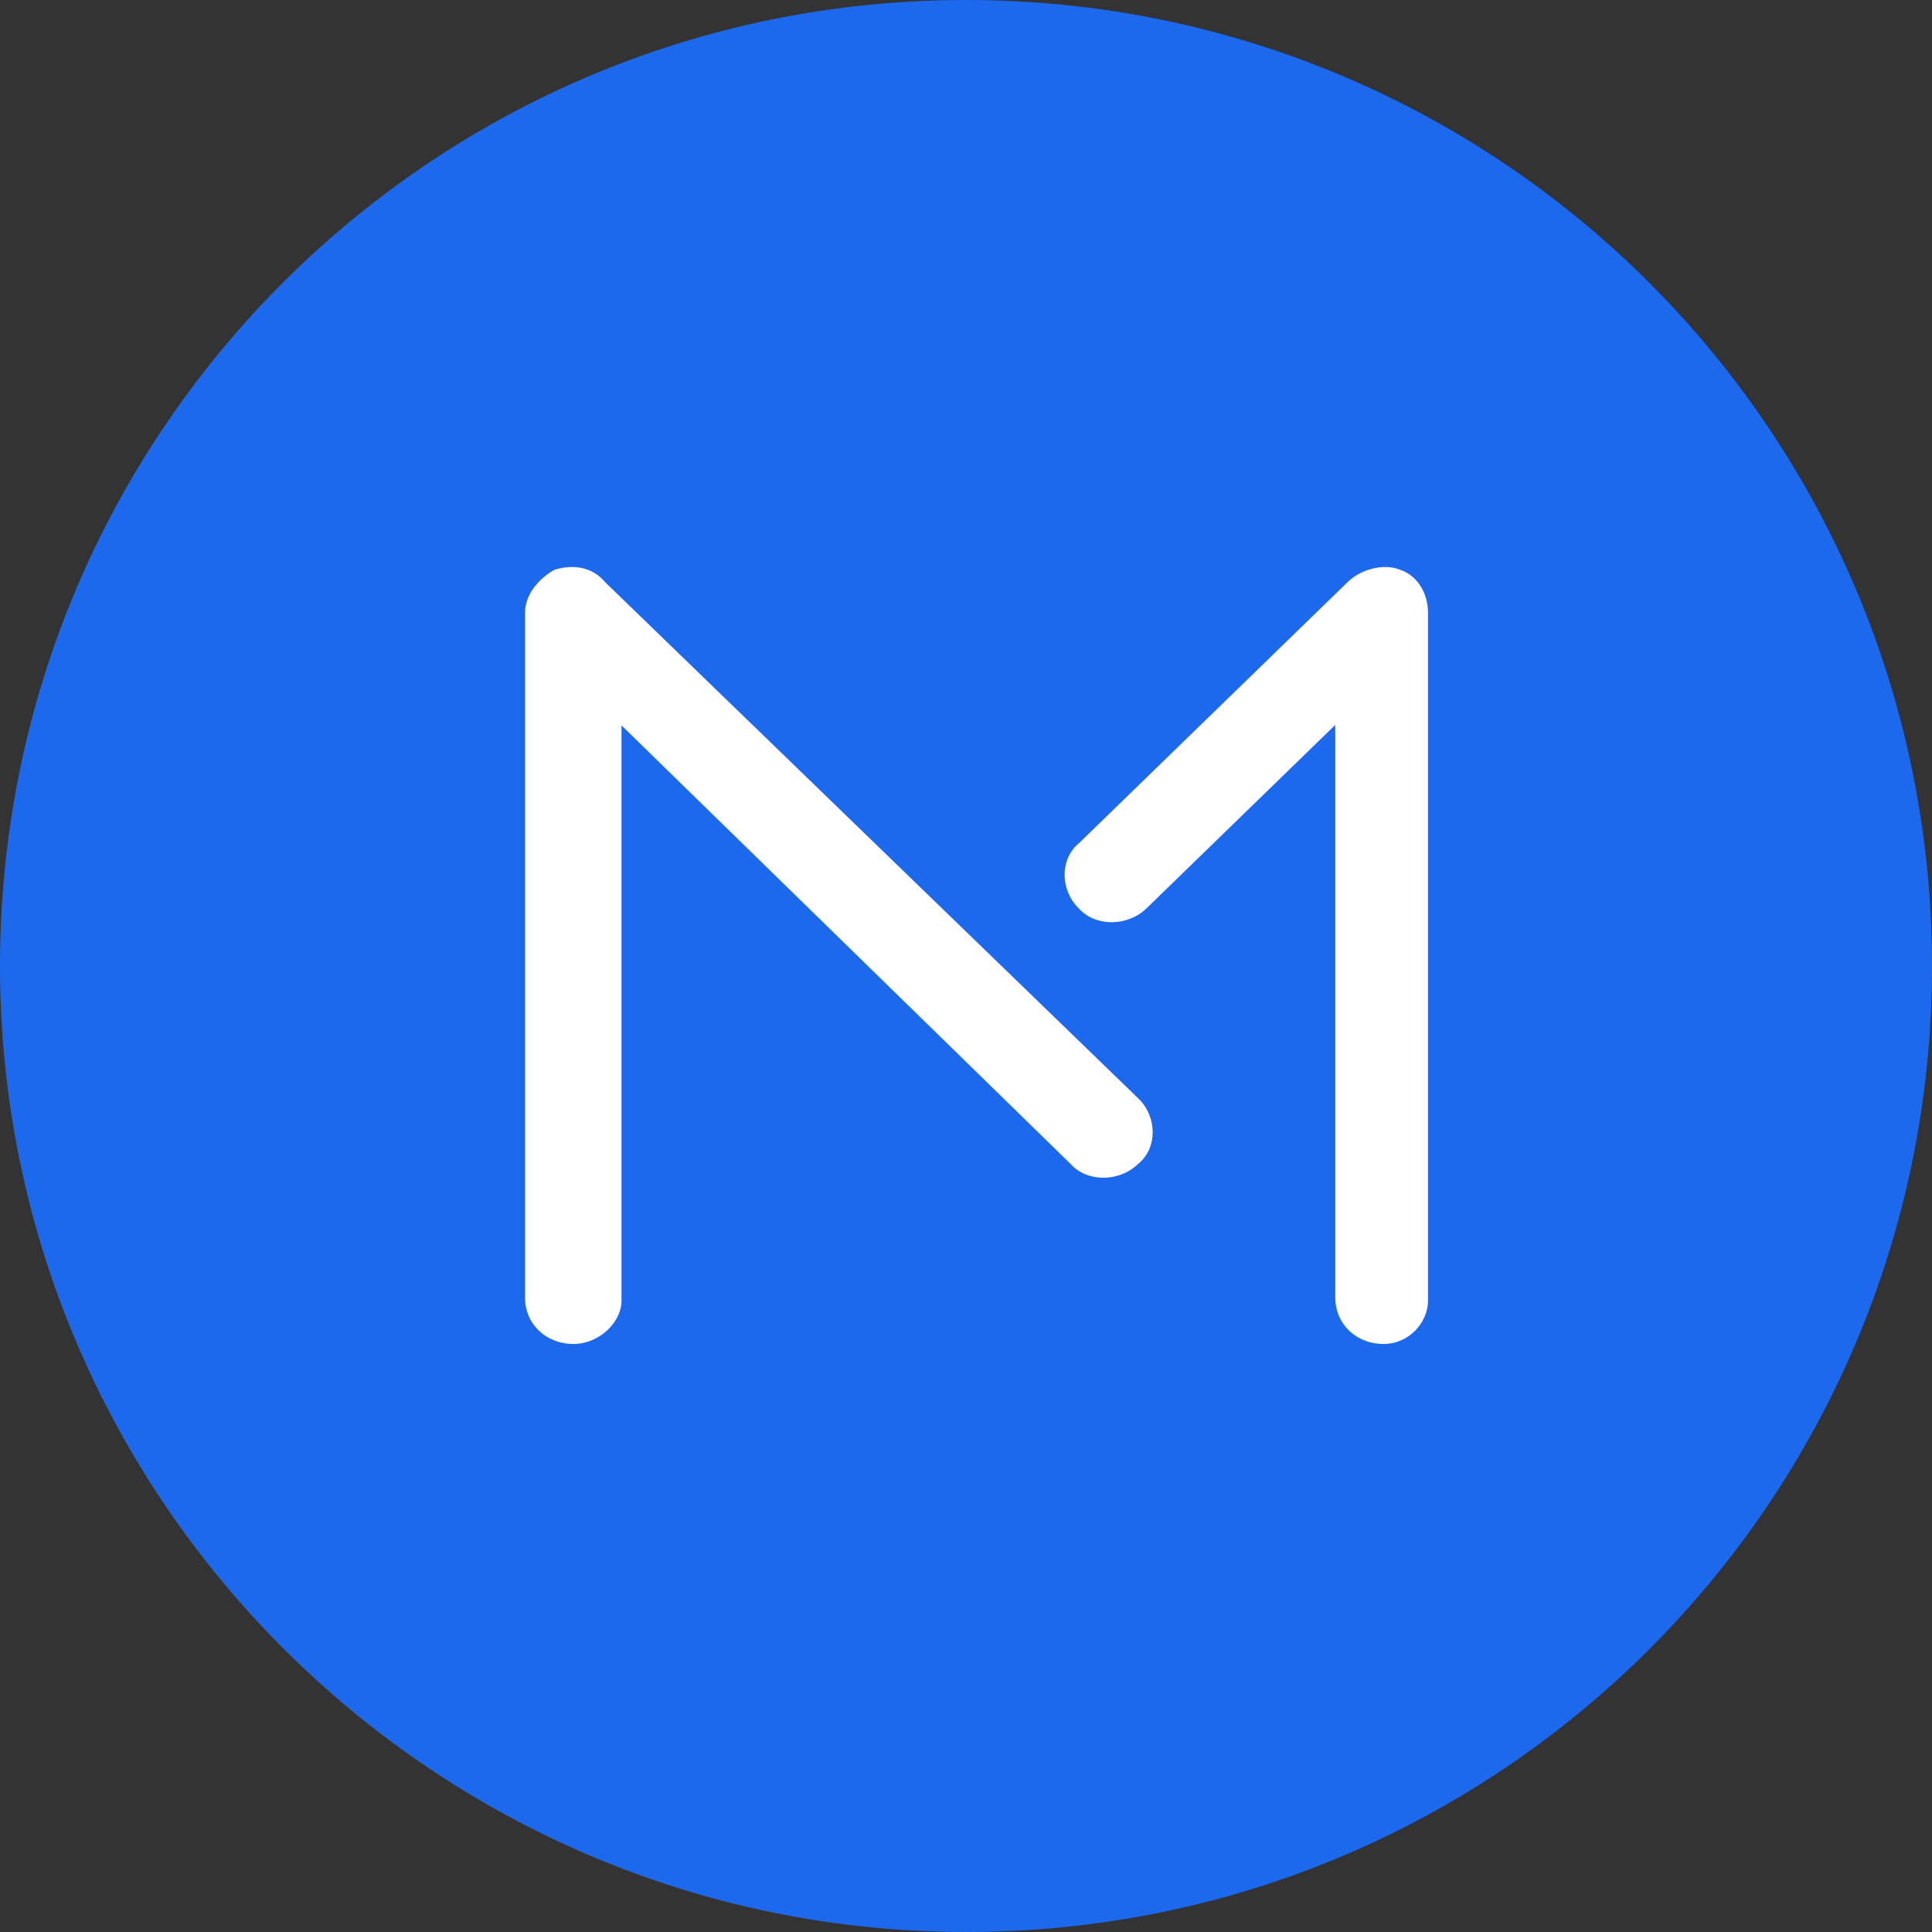
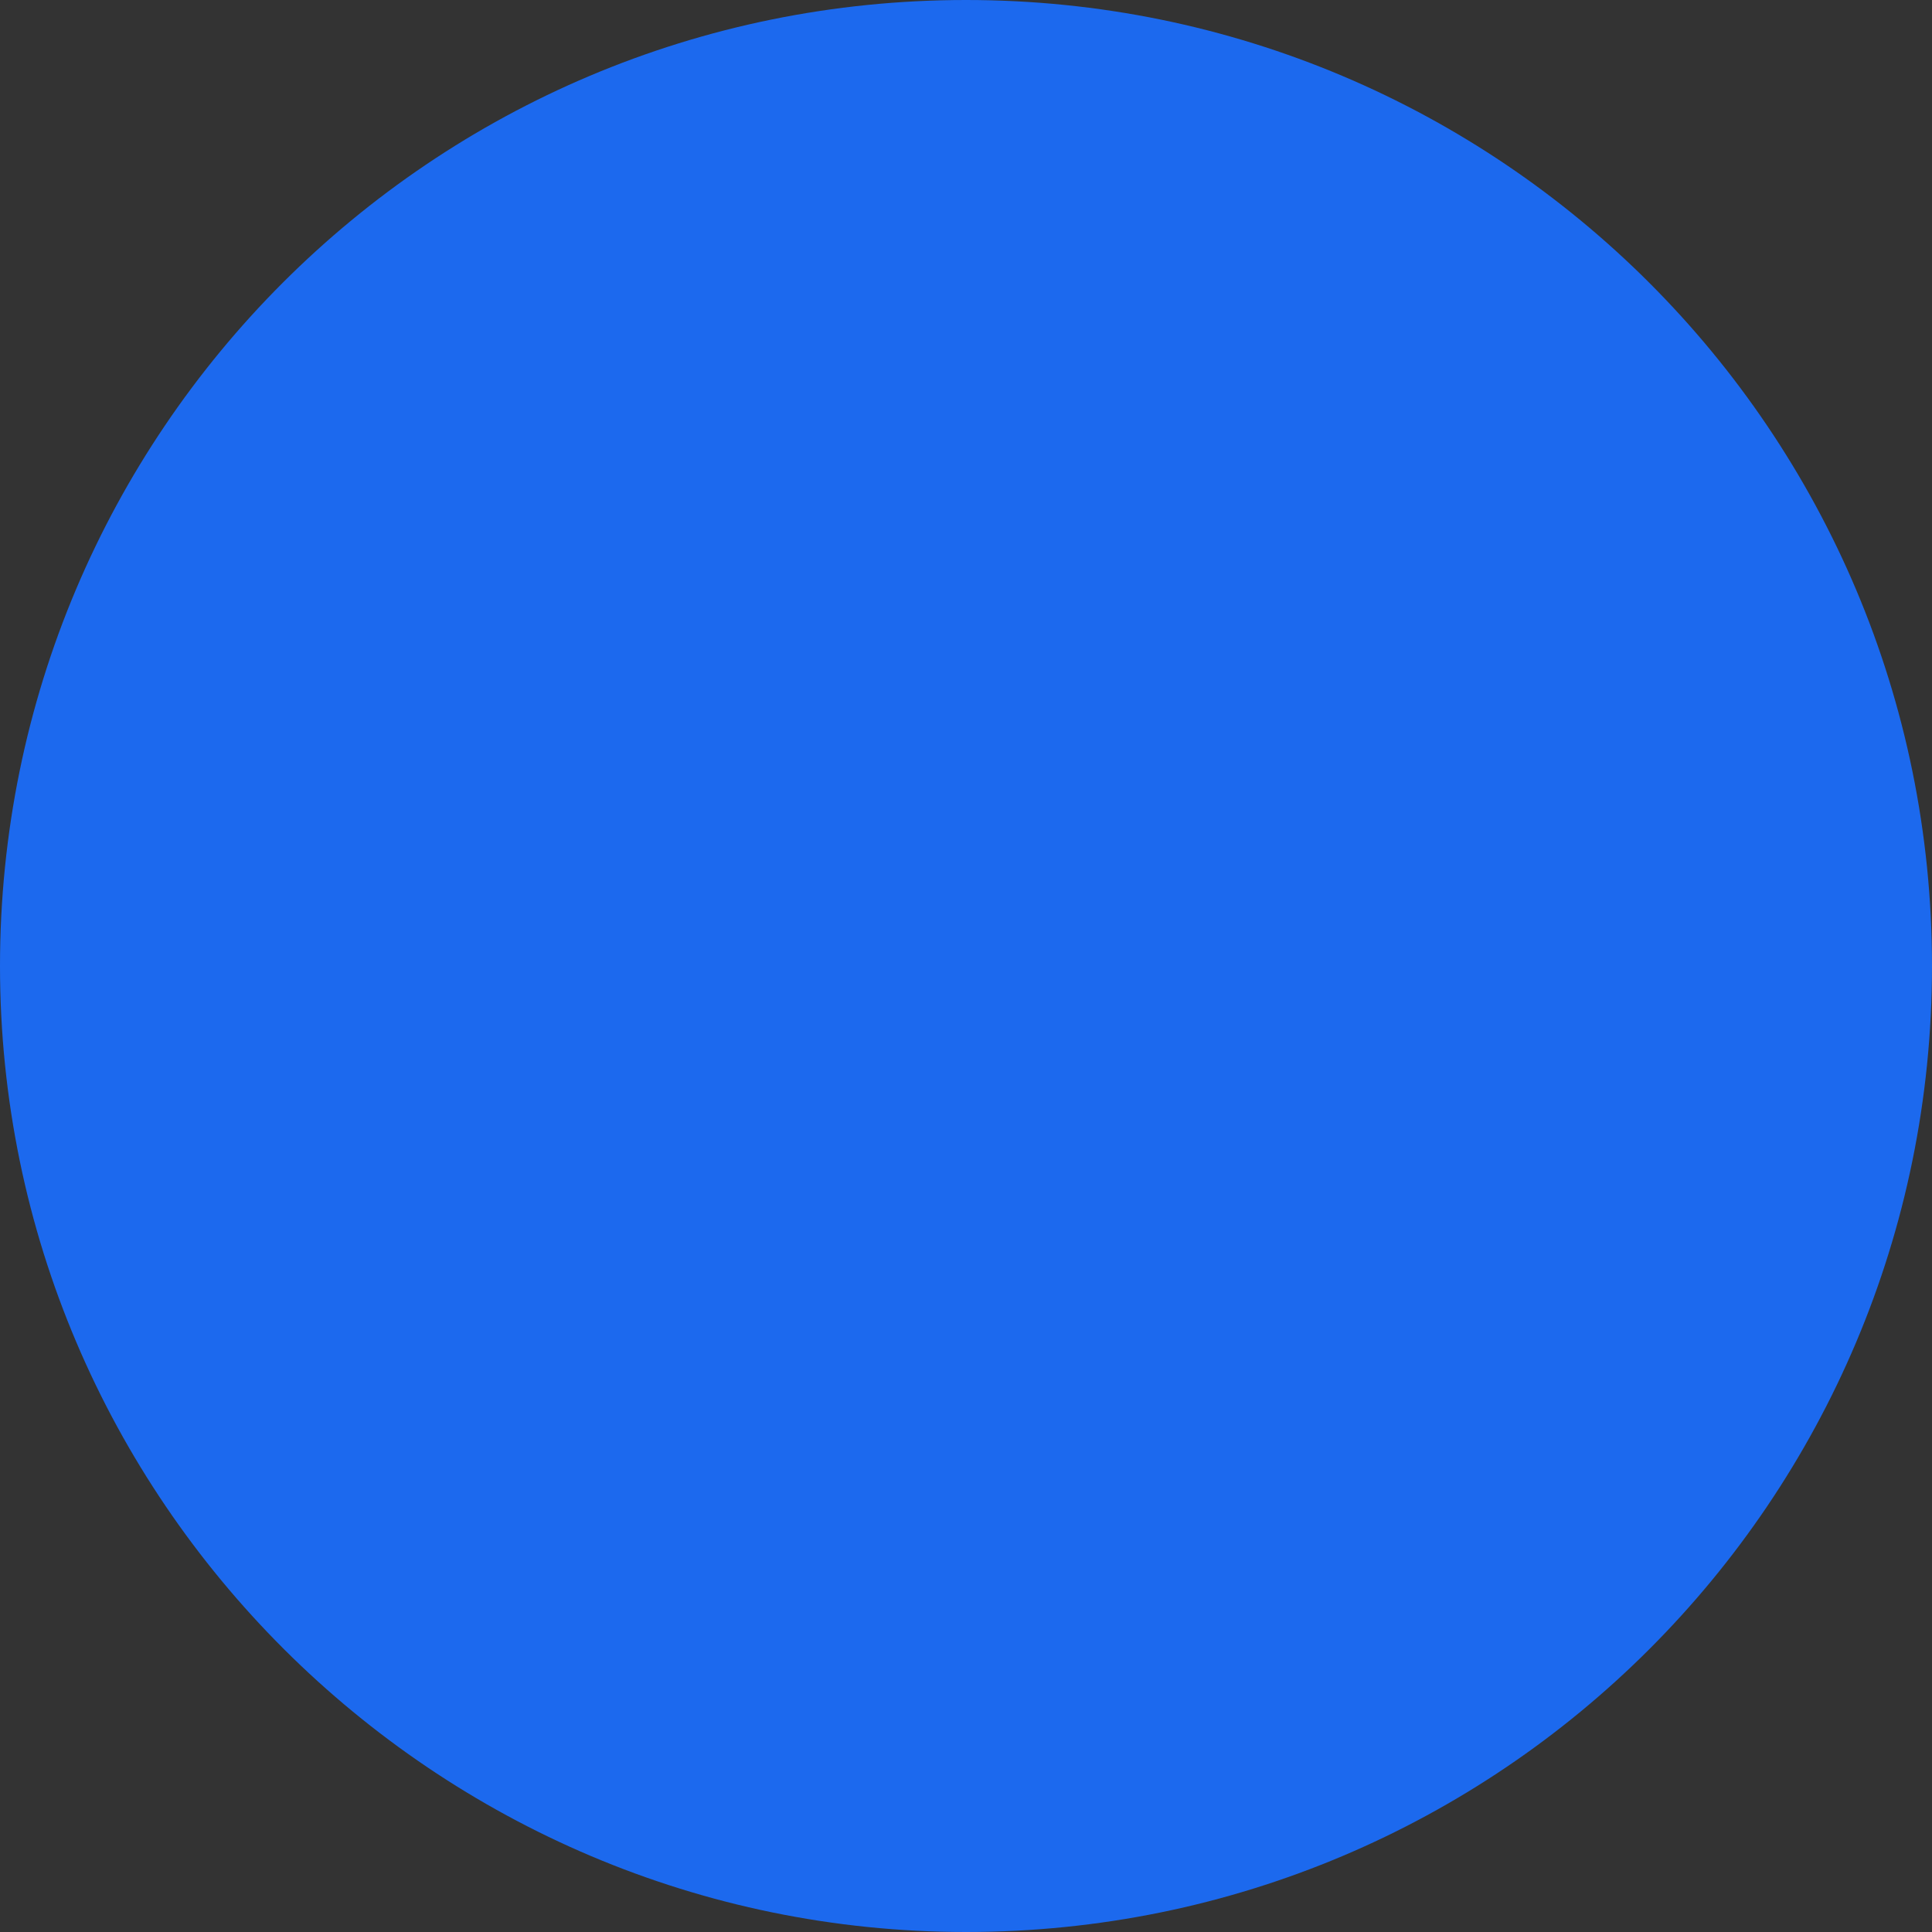
<svg xmlns="http://www.w3.org/2000/svg" width="92px" height="92px" viewBox="0 0 92 92" version="1.1">
  <rect x="0" y="0" width="92" height="92" fill="#333333" stroke="none" />
  <title>M1mark-fill</title>
  <desc>Created with Sketch.</desc>
  <defs />
  <g id="Page-1" stroke="none" stroke-width="1" fill="none" fill-rule="evenodd">
    <g id="menlo-home-copy-40" transform="translate(-138, -12932)" fill-rule="nonzero">
      <g id="Group-22" transform="translate(0, 7823)">
        <g id="footer" transform="translate(0, 5032)">
          <g id="M1mark-fill" transform="translate(138, 77)">
            <path d="M92,46 C92,20.571 71.429,0 46,0 C20.571,0 0,20.571 0,46 C0,71.429 20.737,92 46,92 C71.429,92 92,71.429 92,46 Z" id="Shape" fill="#1C69EE" />
            <g id="Group" transform="translate(25, 27)" fill="#FFFFFF">
-               <path d="M29.603,16.248 L38.584,7.52 L38.584,34.773 C38.584,36.113 39.646,37 40.876,37 C42.106,37 43,35.968 43,34.936 L43,2.178 C43,1.29 42.534,0.403 41.621,0.113 C40.857,-0.176 39.795,0.113 39.18,0.711 L26.38,13.151 C25.467,13.894 25.467,15.379 26.38,16.266 C27.162,17.135 28.69,17.135 29.603,16.248 Z" id="Shape" />
-               <path d="M29.204,28.418 C30.119,27.676 30.119,26.192 29.204,25.305 L3.83,0.737 C3.214,-0.006 2.298,-0.15 1.383,0.139 C0.617,0.592 0,1.316 0,2.203 L0,34.773 C0,36.113 1.065,37 2.298,37 C3.531,37 4.596,35.968 4.596,34.936 L4.596,7.544 L25.971,28.418 C26.756,29.306 28.288,29.306 29.204,28.418 Z" id="Shape" />
-             </g>
+               </g>
          </g>
        </g>
      </g>
    </g>
  </g>
</svg>